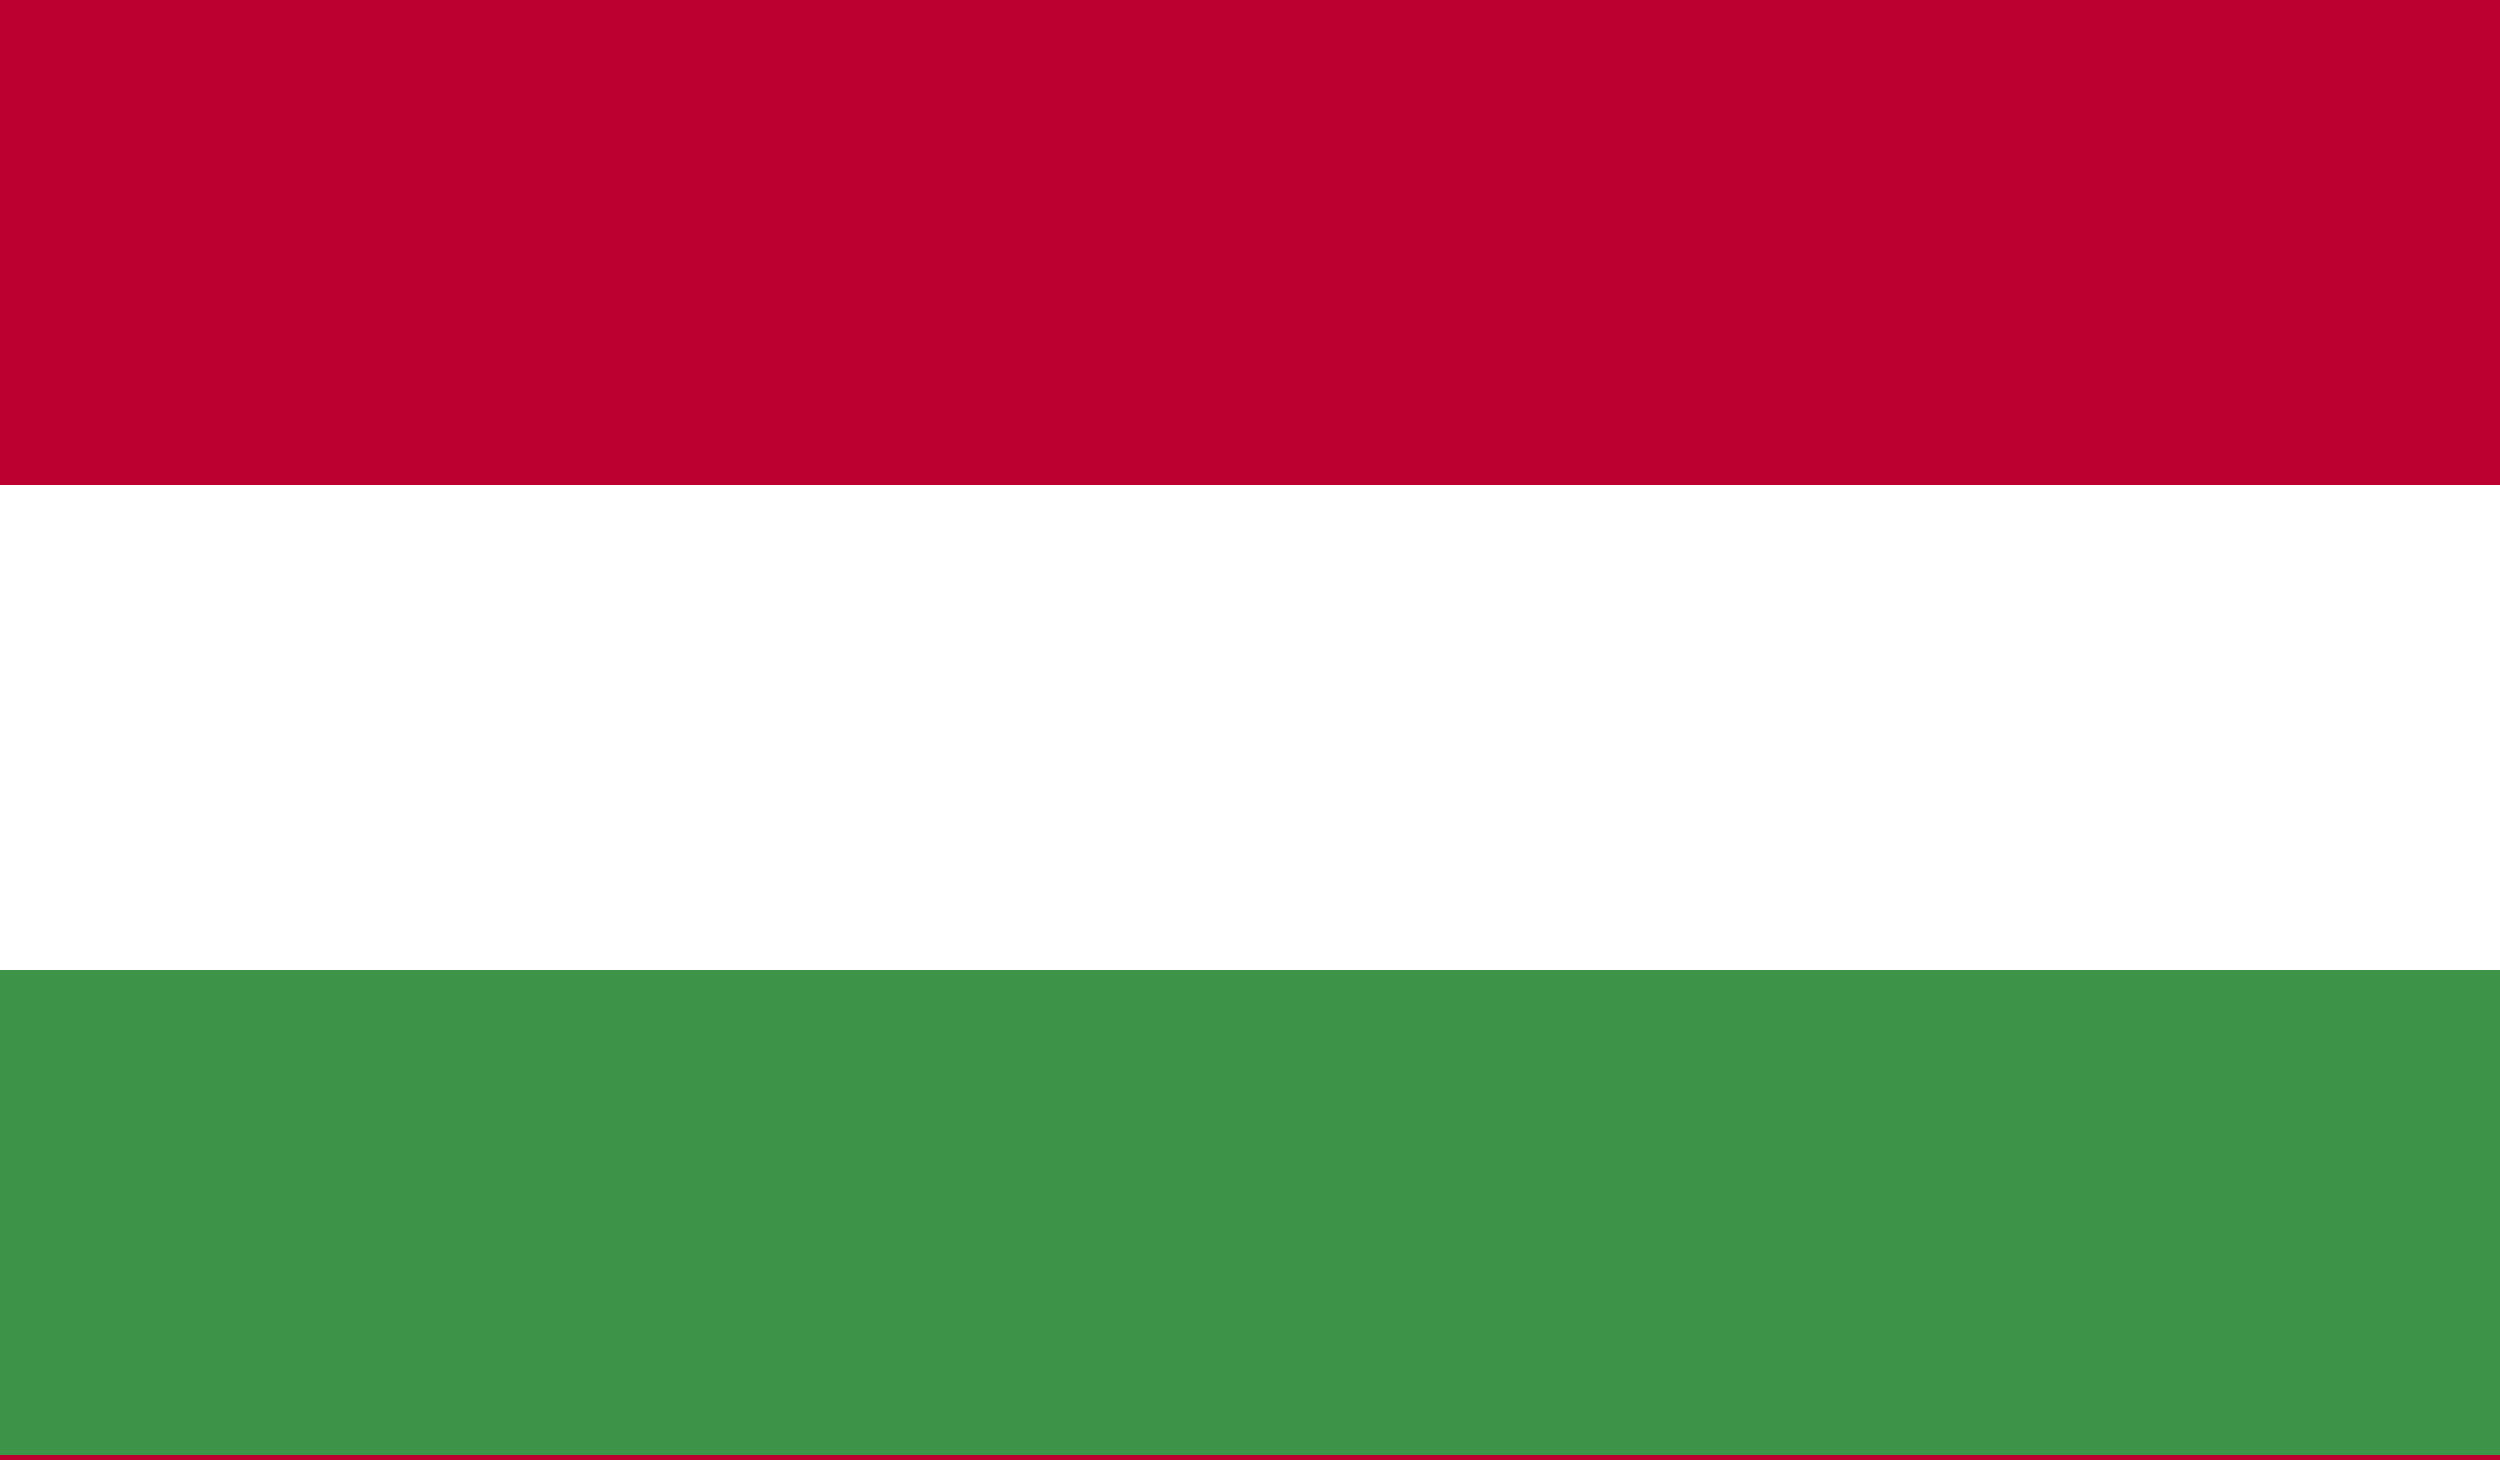
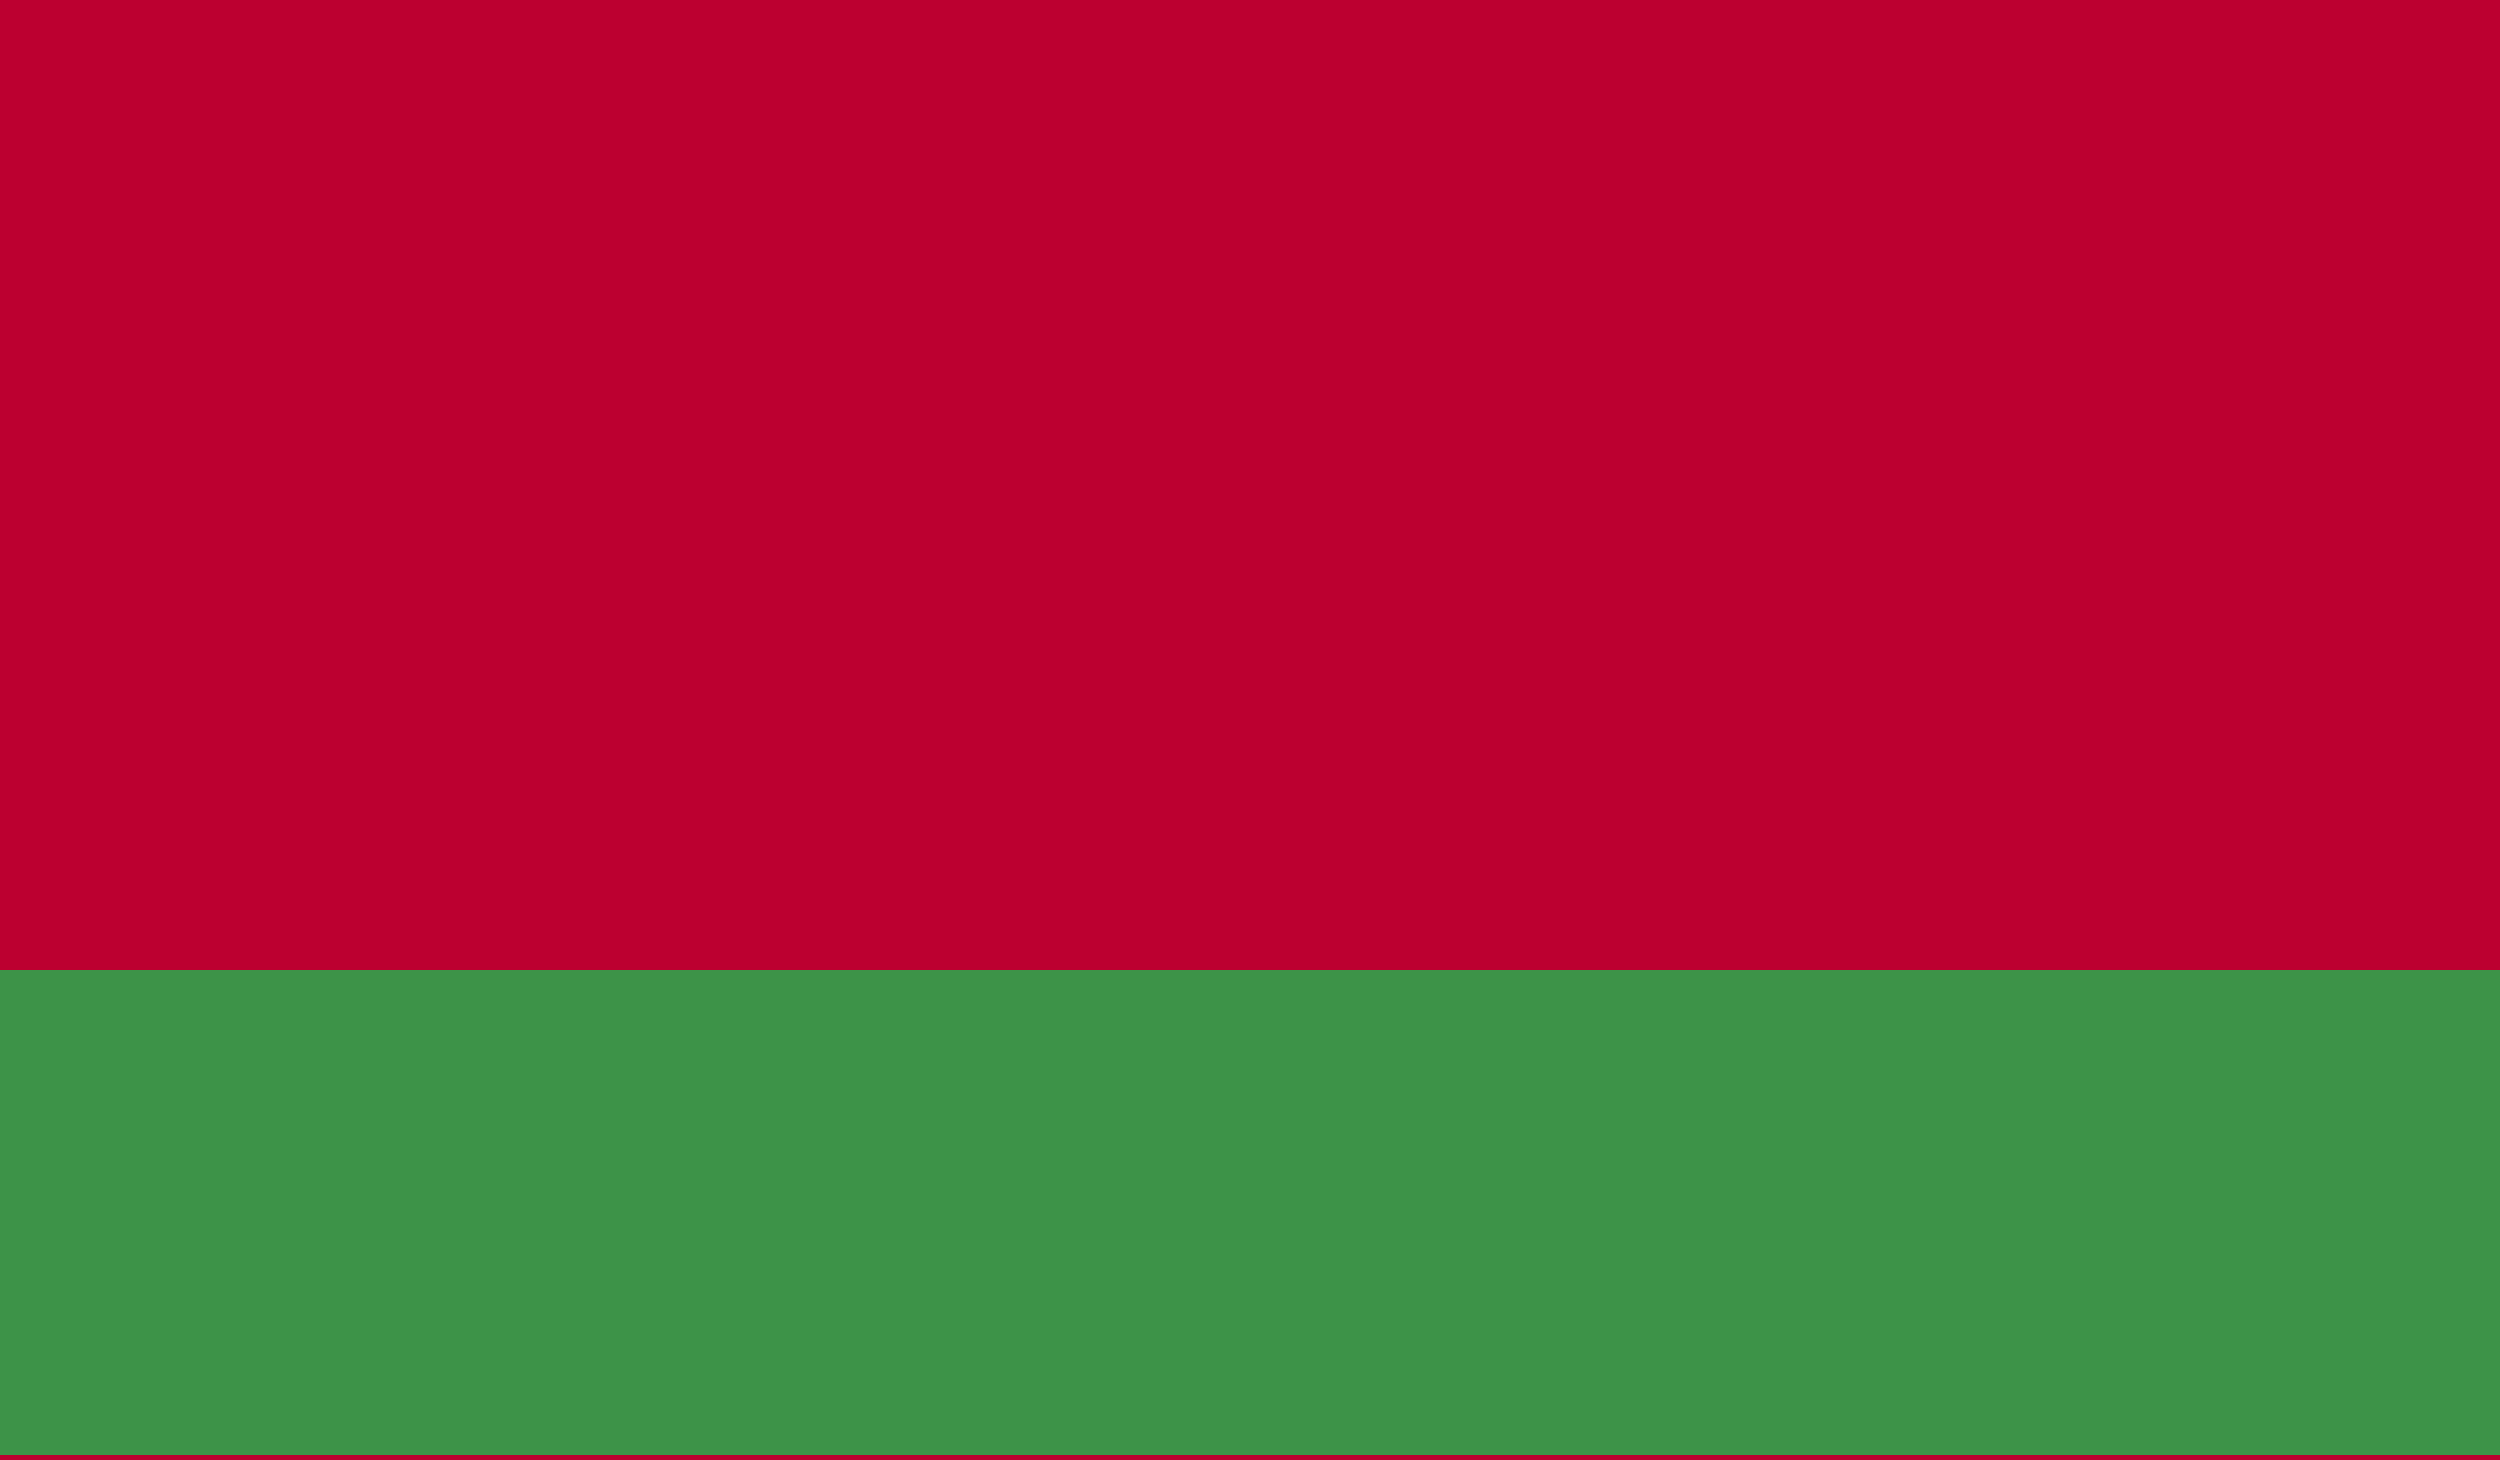
<svg xmlns="http://www.w3.org/2000/svg" width="500px" height="292px" viewBox="0 0 500 292" version="1.1">
  <title>HUN</title>
  <desc>Created with Sketch.</desc>
  <defs />
  <g id="Page-1" stroke="none" stroke-width="1" fill="none" fill-rule="evenodd">
    <g id="HUN">
      <polygon id="Fill-2325" fill="#BC0030" points="0 292 500 292 500 0 0 0" />
-       <polygon id="Fill-2326" fill="#FFFFFF" points="0 291 500 291 500 97 0 97" />
      <polygon id="Fill-2327" fill="#3D9348" points="0 291 500 291 500 194 0 194" />
    </g>
  </g>
</svg>